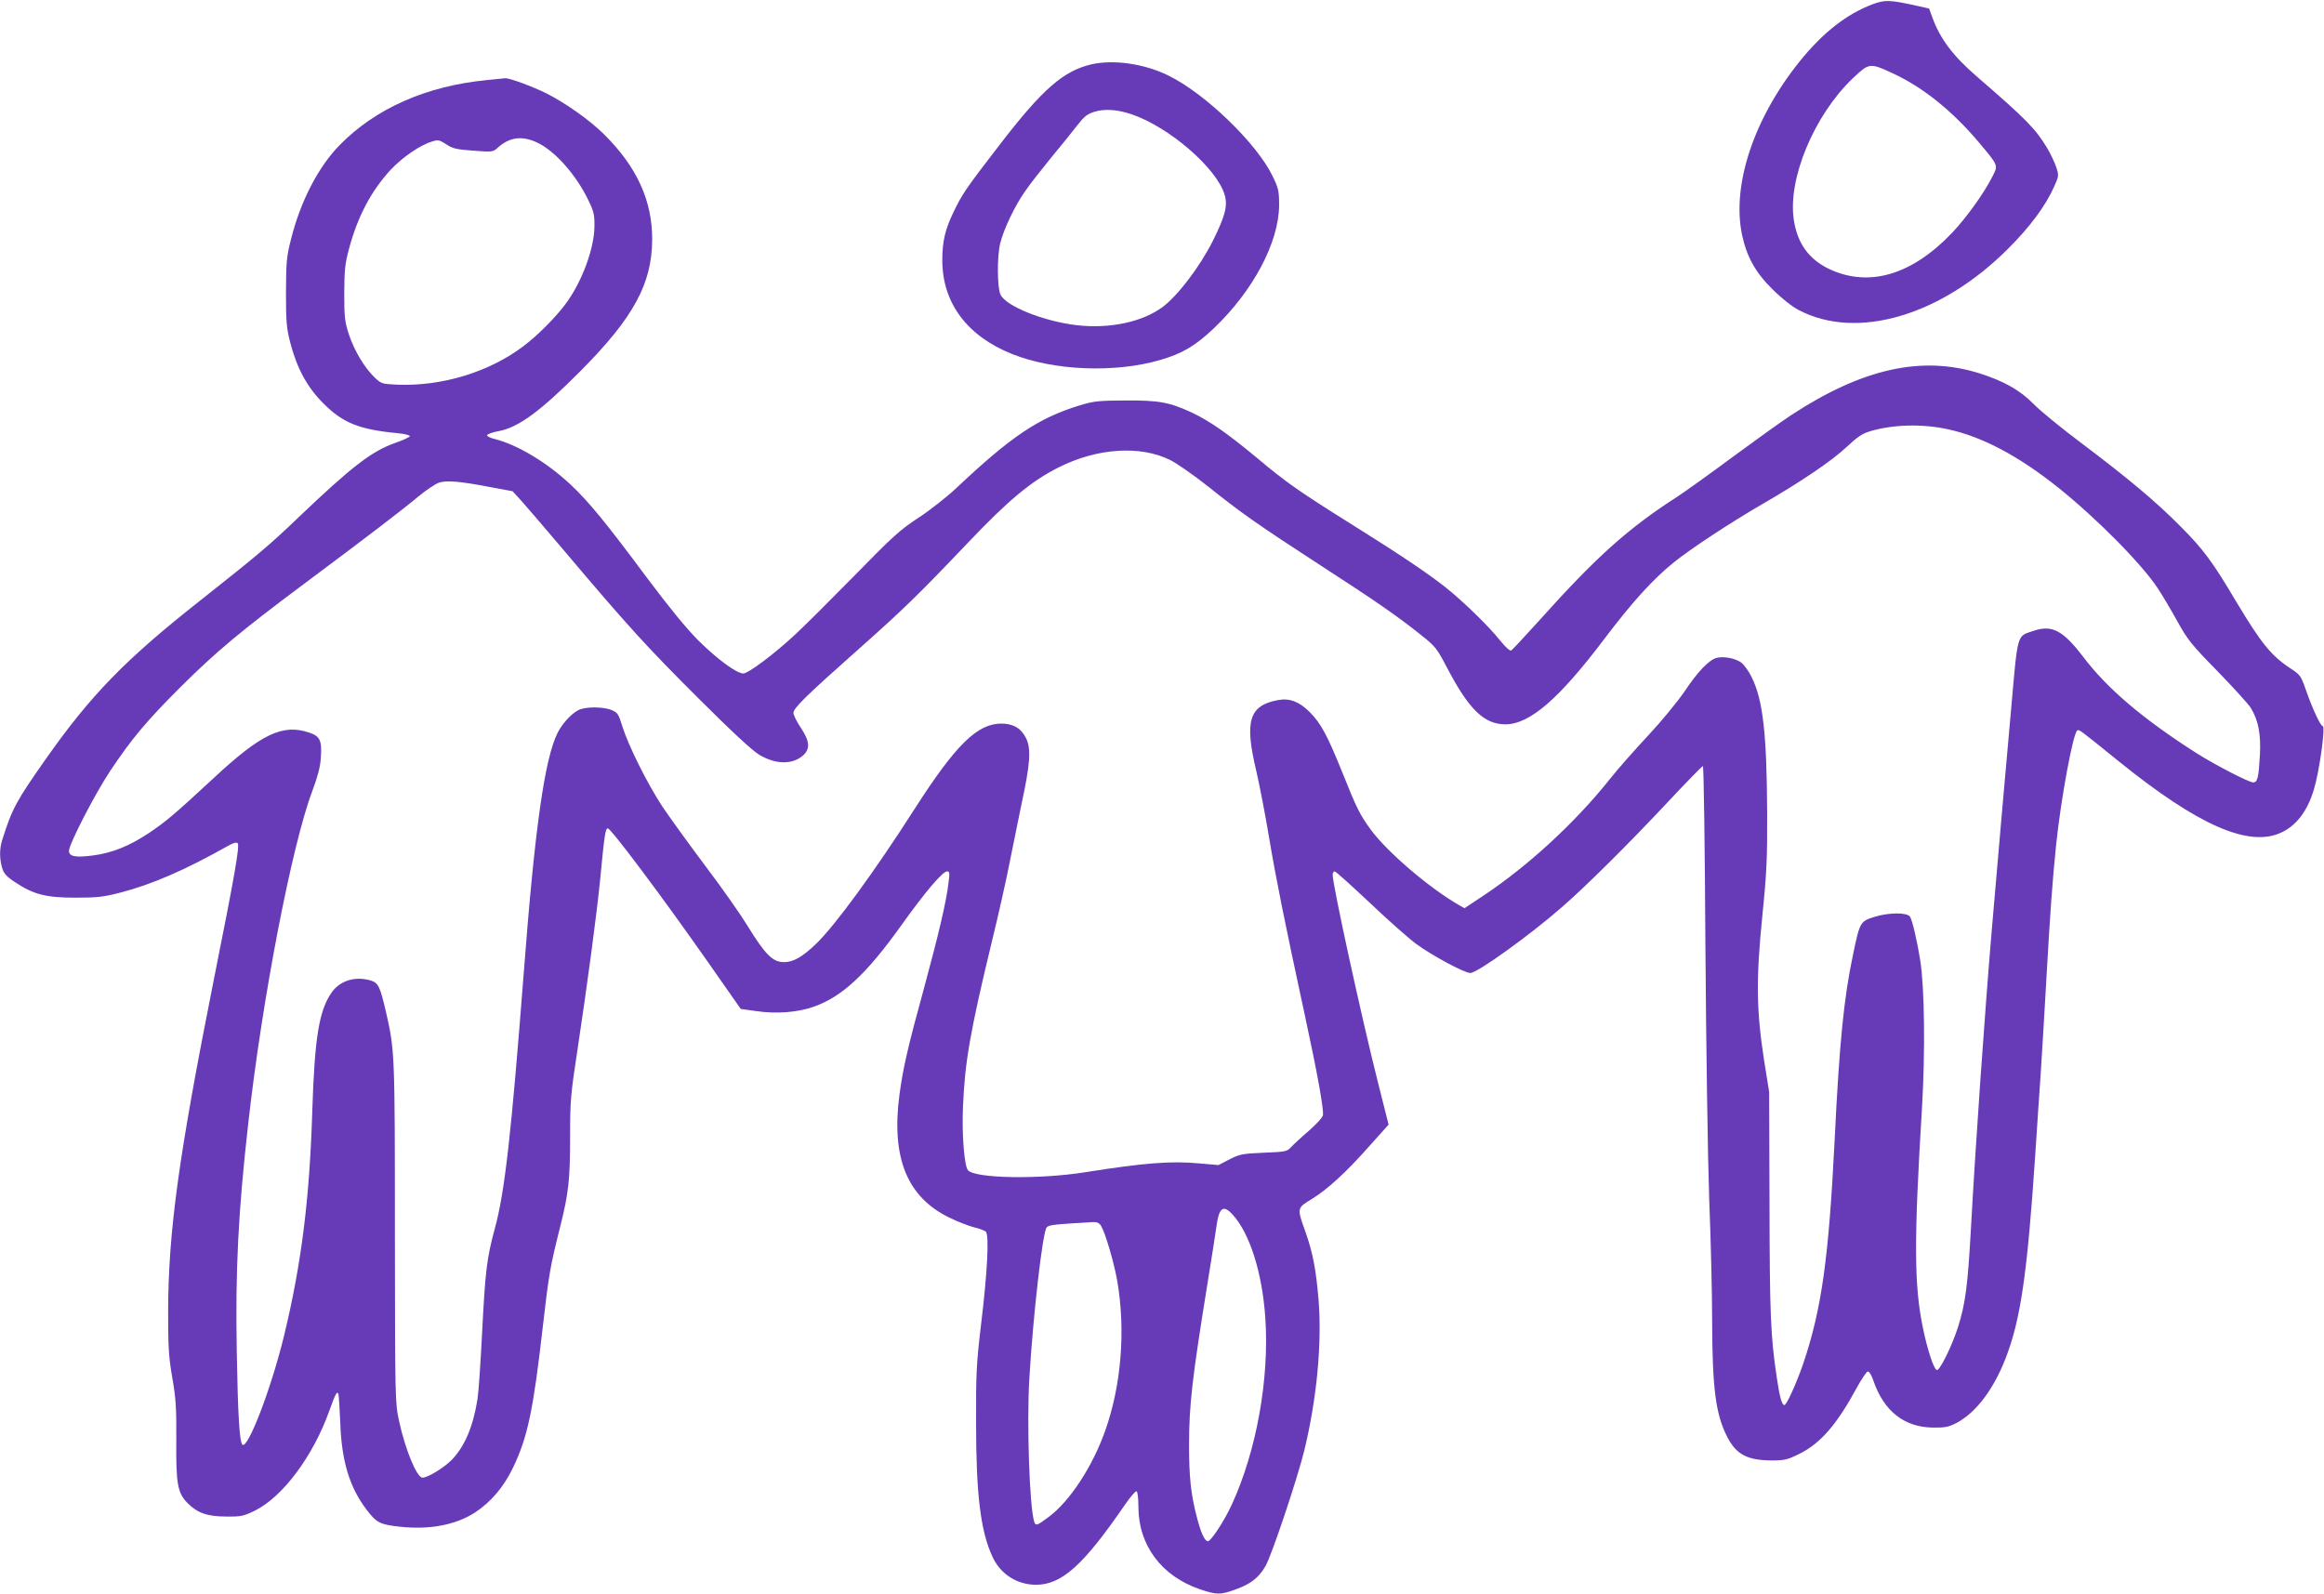
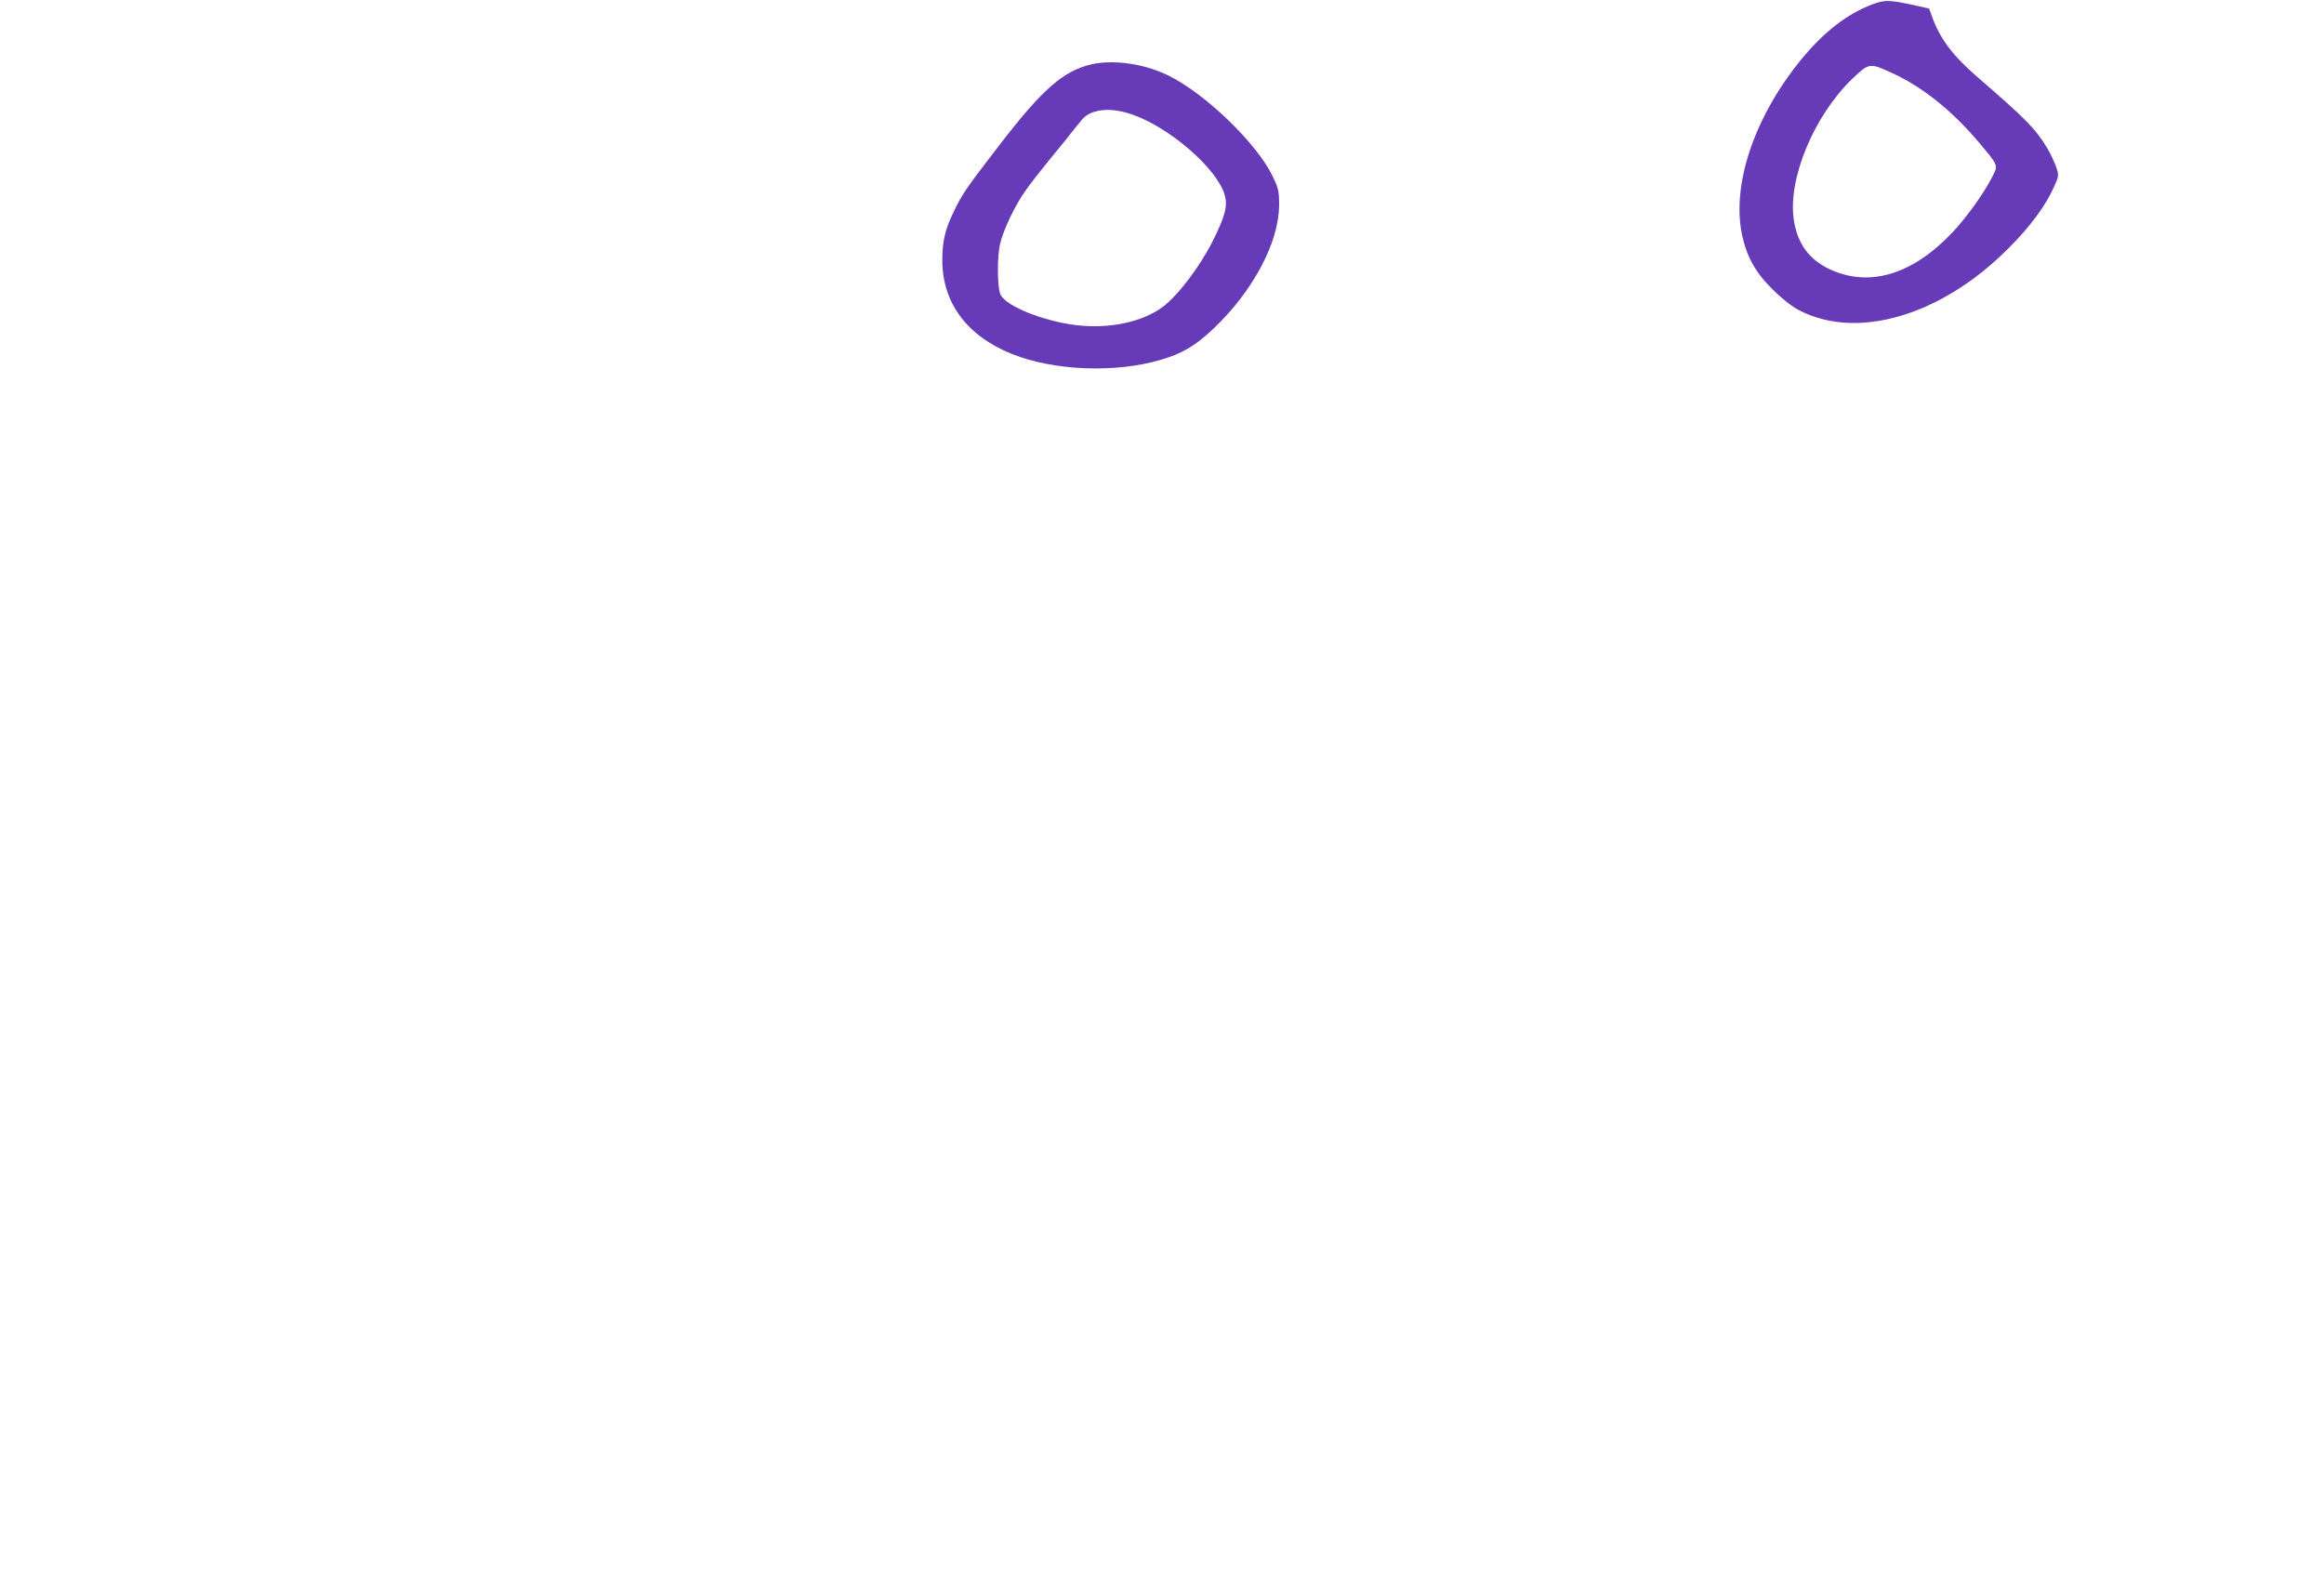
<svg xmlns="http://www.w3.org/2000/svg" version="1.0" width="1280pt" height="878pt" viewBox="0 0 1280 878" preserveAspectRatio="xMidYMid meet">
  <g transform="translate(0,878) scale(0.1,-0.1)" fill="#673ab7" stroke="none">
    <path d="M10315 8757 c-144 -54 -274 -156 -402 -314 -254 -316 -376 -683 -318 -958 26 -120 74 -207 168 -299 50 -50 106 -94 144 -114 320 -168 784 -32 1153 338 120 119 209 239 255 345 25 56 25 59 10 105 -9 26 -31 73 -50 105 -65 107 -115 158 -382 389 -137 118 -208 212 -252 335 l-16 44 -85 19 c-135 29 -159 29 -225 5z m110 -381 c165 -76 327 -206 473 -379 110 -131 108 -126 76 -189 -47 -93 -144 -228 -223 -311 -221 -232 -456 -301 -674 -200 -114 54 -177 141 -197 271 -35 226 112 578 325 781 90 85 93 86 220 27z" />
    <path d="M6013 8426 c-156 -36 -271 -136 -509 -446 -185 -240 -205 -269 -254 -372 -45 -94 -60 -159 -60 -262 0 -234 136 -417 384 -516 229 -92 566 -106 816 -33 121 35 192 77 293 172 219 208 361 476 362 681 0 77 -3 92 -36 160 -86 179 -371 455 -574 554 -132 65 -300 89 -422 62z m221 -276 c207 -71 468 -297 511 -443 18 -60 3 -117 -64 -252 -73 -145 -191 -300 -276 -365 -112 -84 -295 -123 -478 -101 -181 22 -385 104 -416 167 -19 38 -20 211 -2 284 19 77 82 210 138 288 25 37 90 119 142 183 53 64 117 143 143 177 39 50 56 64 95 76 56 18 129 13 207 -14z" />
-     <path d="M2683 8339 c-334 -32 -614 -156 -812 -358 -118 -120 -216 -310 -268 -518 -25 -98 -27 -126 -28 -293 0 -162 3 -196 23 -275 37 -143 93 -247 182 -336 107 -108 197 -145 408 -165 41 -4 71 -11 69 -17 -1 -5 -37 -22 -78 -36 -133 -47 -240 -130 -534 -410 -161 -155 -224 -207 -551 -466 -404 -319 -595 -515 -841 -865 -165 -235 -186 -273 -242 -451 -14 -46 -14 -101 1 -151 9 -30 24 -47 70 -77 101 -68 171 -86 333 -86 121 0 155 4 248 28 174 45 356 124 594 258 28 16 45 21 52 14 12 -13 -14 -166 -133 -760 -192 -966 -248 -1372 -250 -1815 0 -204 3 -253 23 -370 20 -115 23 -166 22 -344 -2 -239 7 -290 61 -345 54 -55 109 -75 213 -75 83 -1 96 2 158 32 154 76 321 299 411 551 34 95 43 111 50 91 2 -8 7 -78 10 -155 7 -213 51 -357 144 -480 56 -74 75 -83 183 -95 164 -18 308 9 415 78 87 57 158 140 209 246 81 168 112 315 165 781 33 287 40 326 94 542 48 191 56 264 56 504 0 194 3 230 40 472 58 384 106 749 125 937 24 252 29 283 42 287 14 5 296 -371 546 -728 l187 -267 87 -12 c109 -16 226 -7 314 24 157 55 291 179 487 454 131 183 224 292 249 292 13 0 14 -10 8 -57 -12 -107 -55 -288 -134 -580 -91 -331 -117 -445 -137 -593 -46 -348 42 -565 276 -678 47 -23 108 -46 135 -53 28 -6 56 -17 64 -23 20 -15 10 -220 -26 -516 -25 -210 -28 -267 -27 -540 0 -394 25 -597 91 -737 44 -95 134 -152 238 -153 143 0 262 107 493 444 29 42 57 74 62 71 6 -3 10 -41 10 -84 0 -213 127 -384 340 -456 91 -31 112 -31 194 -1 85 30 129 65 166 129 35 61 176 483 214 638 69 285 98 593 78 832 -14 169 -33 262 -74 377 -45 126 -45 125 37 175 87 53 192 150 322 297 l101 113 -58 230 c-89 352 -250 1089 -250 1146 0 10 5 19 11 19 6 0 91 -77 190 -170 99 -94 215 -197 258 -229 85 -63 267 -161 299 -161 38 0 324 205 506 364 129 112 367 348 583 579 101 108 188 197 192 197 5 0 11 -447 14 -992 4 -569 13 -1166 21 -1398 9 -223 16 -522 16 -665 1 -369 19 -513 81 -636 50 -100 110 -133 245 -134 73 0 87 3 156 37 116 58 205 161 315 364 27 49 54 89 61 89 8 0 21 -23 30 -50 57 -168 170 -257 327 -259 69 -1 87 3 132 26 105 56 201 181 268 352 84 214 121 468 165 1131 11 165 24 365 30 445 5 80 19 305 30 500 23 405 34 555 55 760 27 256 93 611 116 626 11 6 4 12 230 -171 436 -352 716 -475 894 -391 83 38 144 119 179 236 31 101 65 350 49 350 -12 0 -57 96 -94 203 -26 74 -30 80 -85 116 -104 68 -161 139 -294 361 -136 229 -183 292 -310 420 -137 138 -286 263 -550 462 -107 80 -224 176 -260 213 -73 75 -164 126 -296 168 -318 100 -644 28 -1036 -228 -55 -36 -201 -141 -326 -233 -125 -93 -261 -190 -302 -217 -271 -174 -447 -331 -764 -685 -77 -85 -145 -158 -152 -163 -8 -4 -29 15 -62 55 -61 77 -203 215 -297 290 -98 78 -254 183 -510 343 -299 187 -368 235 -530 371 -165 137 -260 203 -358 250 -125 58 -182 69 -367 68 -149 -1 -174 -3 -253 -27 -226 -69 -377 -170 -678 -454 -52 -49 -147 -124 -210 -165 -101 -66 -141 -102 -353 -319 -132 -134 -279 -281 -328 -326 -115 -107 -257 -213 -284 -213 -37 0 -145 80 -250 184 -66 67 -160 182 -279 341 -227 305 -322 422 -424 517 -128 120 -289 217 -414 249 -26 6 -46 16 -44 22 2 6 30 16 63 22 109 20 232 110 454 334 289 291 391 478 392 721 1 214 -84 400 -263 578 -79 79 -212 173 -318 227 -79 39 -206 86 -229 84 -9 -1 -54 -5 -99 -10z m275 -344 c99 -46 217 -180 284 -321 29 -60 33 -78 32 -144 -2 -120 -67 -296 -152 -415 -57 -79 -160 -183 -243 -245 -189 -141 -447 -219 -692 -209 -82 4 -87 5 -123 39 -56 54 -111 145 -141 234 -24 73 -27 95 -27 231 1 130 4 163 27 247 47 176 122 317 228 432 67 71 163 137 230 157 32 10 40 8 77 -16 36 -24 56 -28 149 -35 104 -8 109 -7 133 15 66 60 134 69 218 30z m7768 -1579 c191 -41 389 -146 609 -321 211 -169 459 -419 549 -555 24 -36 72 -117 107 -180 58 -105 78 -130 225 -280 88 -91 170 -181 181 -200 42 -69 56 -145 50 -260 -7 -124 -13 -150 -37 -150 -24 0 -209 96 -312 161 -296 189 -491 355 -623 529 -111 146 -172 179 -271 146 -98 -33 -89 -1 -128 -441 -30 -334 -61 -684 -106 -1210 -37 -437 -89 -1173 -115 -1650 -17 -304 -30 -408 -71 -536 -33 -104 -101 -242 -117 -236 -16 5 -52 113 -76 232 -49 234 -50 481 -5 1215 18 306 14 661 -10 811 -17 106 -43 218 -56 239 -15 24 -112 24 -190 1 -85 -26 -86 -27 -124 -210 -50 -234 -75 -484 -101 -1016 -33 -661 -72 -937 -174 -1239 -37 -107 -91 -226 -103 -226 -14 0 -26 43 -42 152 -34 226 -39 348 -40 958 l-2 615 -28 175 c-42 272 -45 441 -10 790 25 247 28 323 27 575 -2 431 -23 618 -84 742 -16 34 -43 72 -60 84 -33 23 -94 35 -134 25 -42 -11 -104 -75 -177 -185 -40 -58 -126 -163 -198 -240 -70 -75 -168 -185 -216 -246 -189 -237 -447 -474 -688 -635 l-110 -73 -30 17 c-162 93 -393 290 -485 414 -61 84 -78 117 -157 315 -84 208 -118 271 -180 334 -57 57 -110 78 -172 67 -163 -29 -189 -115 -122 -394 17 -74 49 -238 70 -365 38 -227 86 -465 194 -965 73 -337 109 -537 102 -565 -3 -12 -38 -50 -78 -85 -40 -34 -84 -75 -97 -89 -23 -25 -30 -26 -152 -31 -117 -5 -131 -8 -188 -37 l-60 -31 -103 9 c-156 15 -307 3 -628 -48 -256 -41 -611 -35 -649 11 -20 24 -34 199 -27 351 10 244 39 411 157 900 39 160 84 360 100 445 17 85 46 229 65 320 48 221 54 304 26 362 -27 56 -71 82 -137 82 -132 0 -251 -117 -475 -466 -224 -351 -444 -651 -548 -750 -75 -71 -123 -98 -174 -98 -63 0 -103 41 -204 205 -36 59 -139 206 -230 326 -90 120 -196 267 -236 326 -83 127 -187 335 -220 441 -21 68 -26 76 -58 90 -47 20 -147 20 -185 0 -41 -22 -88 -74 -114 -125 -71 -143 -125 -520 -186 -1318 -69 -895 -105 -1214 -160 -1414 -44 -163 -52 -227 -70 -578 -8 -160 -19 -322 -25 -360 -24 -151 -70 -261 -143 -336 -43 -43 -131 -97 -160 -97 -31 0 -95 154 -129 312 -22 102 -22 110 -23 1038 0 992 -1 1003 -49 1215 -33 141 -42 161 -85 174 -86 25 -169 -1 -215 -67 -69 -100 -93 -248 -106 -652 -15 -487 -60 -844 -156 -1240 -71 -292 -200 -626 -229 -598 -16 16 -25 166 -31 515 -8 444 8 764 62 1243 77 694 242 1548 355 1845 29 78 43 130 46 180 7 95 -4 119 -63 139 -147 50 -265 -6 -528 -251 -216 -200 -261 -238 -356 -302 -107 -71 -200 -109 -305 -123 -98 -13 -135 -7 -135 25 0 37 143 314 228 442 120 179 198 272 386 460 196 195 330 307 681 569 350 261 537 404 628 480 43 36 95 70 114 77 44 14 115 8 282 -24 l124 -23 46 -50 c25 -28 131 -151 236 -275 352 -417 458 -533 740 -814 186 -186 300 -291 337 -313 90 -53 179 -55 238 -6 44 37 41 80 -10 156 -22 33 -40 70 -40 81 0 26 69 94 360 352 245 218 322 292 598 582 226 238 351 342 502 418 212 107 450 123 615 41 38 -19 132 -85 208 -145 182 -146 276 -212 621 -436 309 -200 421 -278 554 -384 78 -62 86 -72 144 -183 119 -227 203 -308 319 -308 134 0 295 139 545 470 151 200 266 328 384 423 92 74 310 218 490 322 212 123 379 236 461 313 60 56 86 74 131 87 127 37 283 41 424 11z m-3936 -4328 c93 -102 162 -318 179 -567 23 -334 -48 -732 -184 -1028 -41 -90 -115 -203 -132 -203 -18 0 -39 46 -62 136 -32 124 -42 217 -42 394 0 218 17 367 100 880 22 135 45 281 51 325 14 104 38 121 90 63z m-726 -60 c23 -37 73 -206 90 -307 46 -271 22 -570 -66 -820 -70 -199 -196 -392 -313 -478 -64 -48 -71 -50 -79 -25 -26 83 -41 539 -27 782 21 359 74 817 96 839 14 14 36 16 257 29 19 1 32 -5 42 -20z" />
  </g>
</svg>